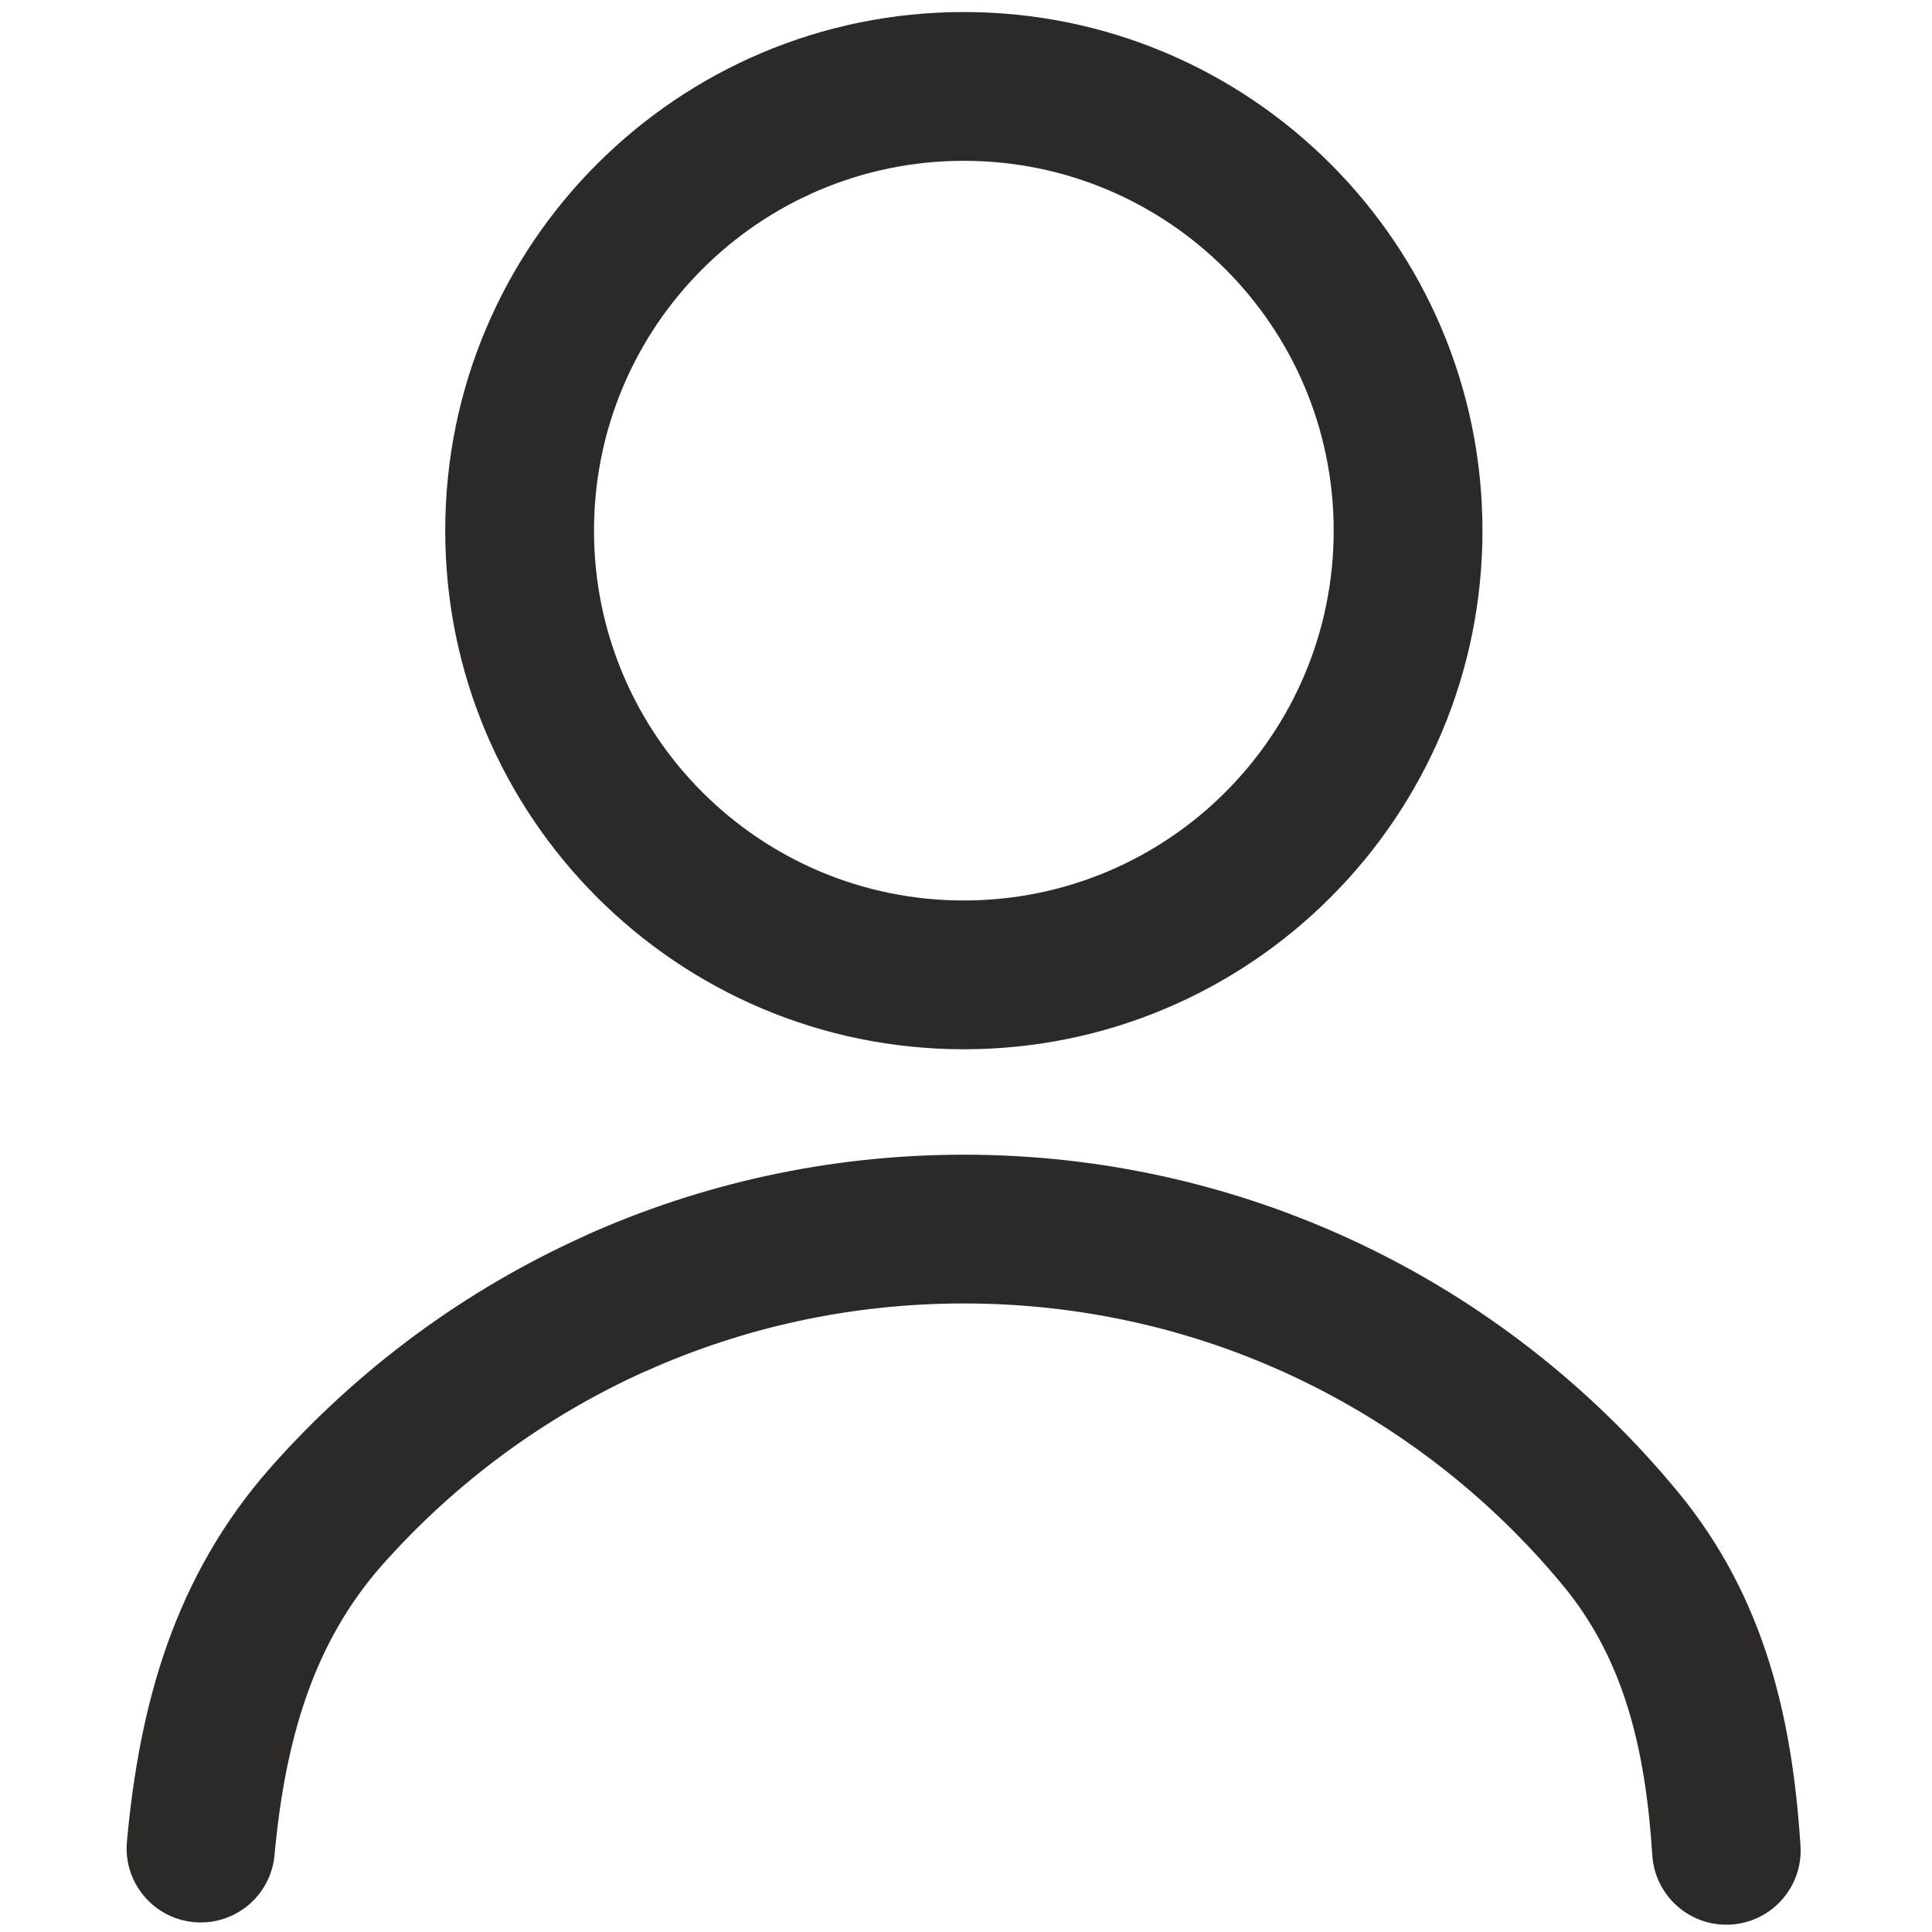
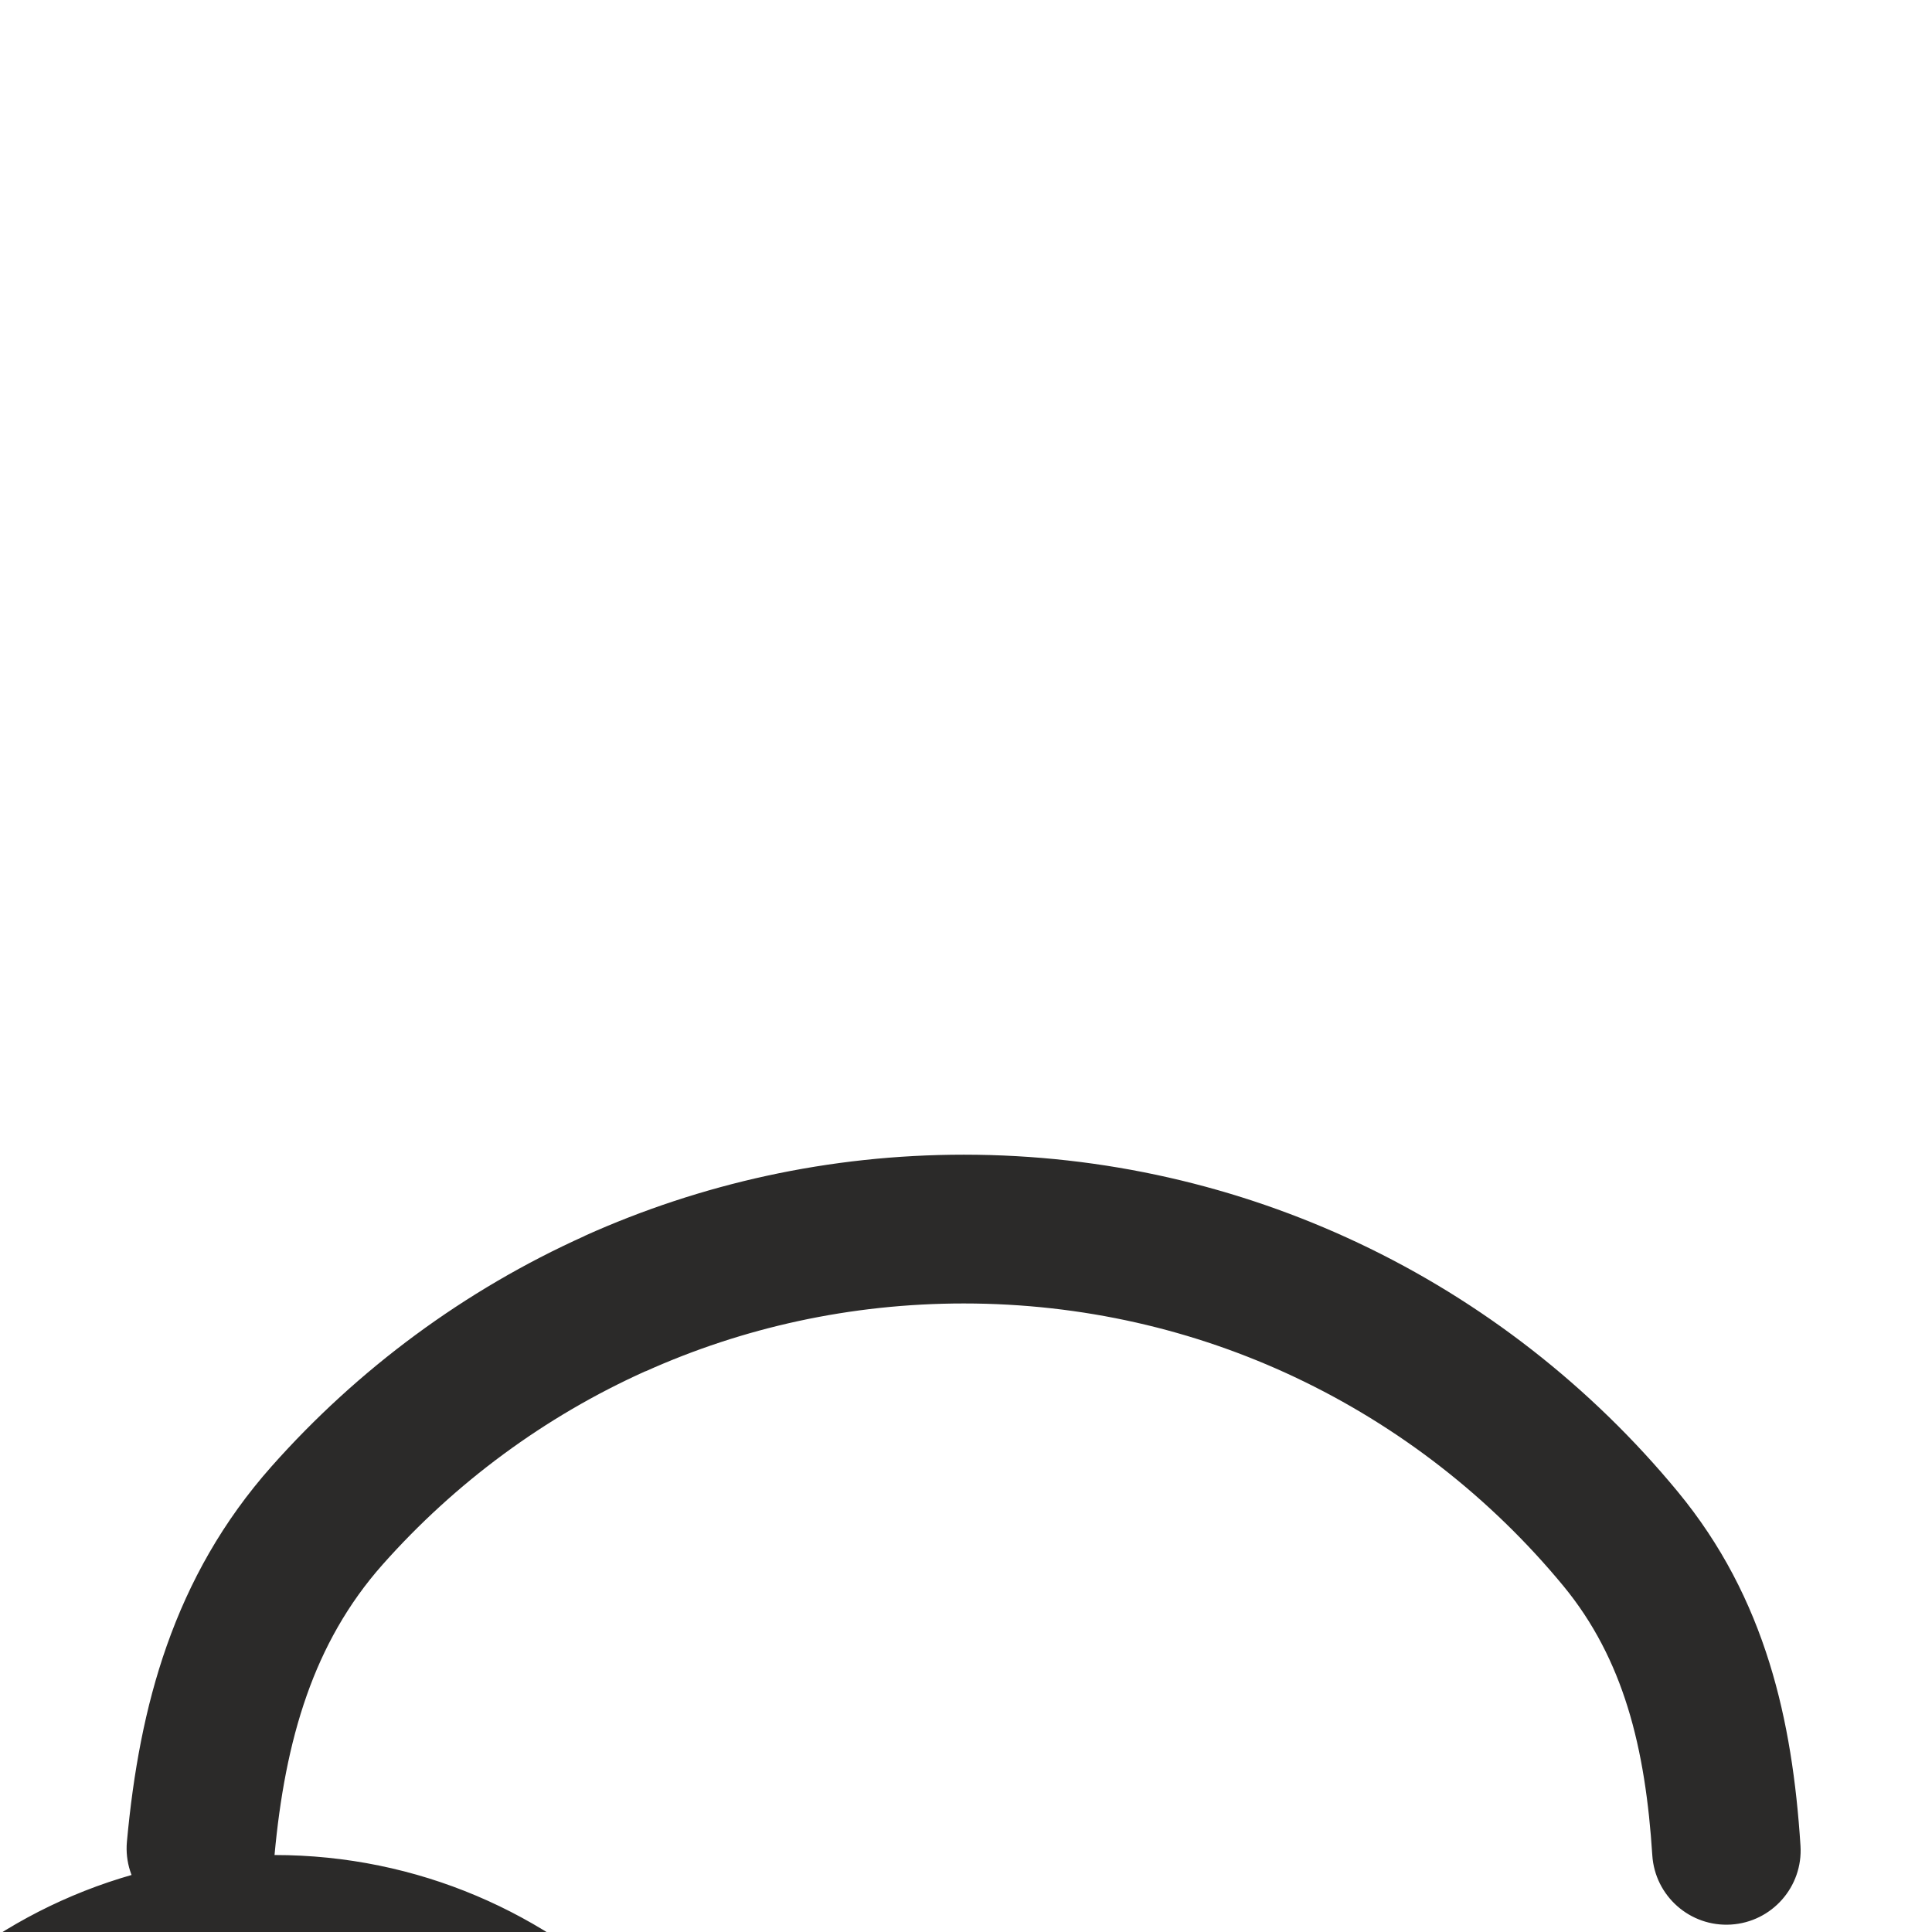
<svg xmlns="http://www.w3.org/2000/svg" xml:space="preserve" width="50mm" height="50mm" version="1.1" style="shape-rendering:geometricPrecision; text-rendering:geometricPrecision; image-rendering:optimizeQuality; fill-rule:evenodd; clip-rule:evenodd" viewBox="0 0 5000 5000">
  <defs>
    <style type="text/css">
   
    .fil0 {fill:#2B2A29;fill-rule:nonzero}
   
  </style>
  </defs>
  <g id="Layer_x0020_1">
-     <path class="fil0" d="M710.5 4800.77c-9.54,105.49 -102.82,183.27 -208.31,173.72 -105.49,-9.54 -183.27,-102.82 -173.72,-208.31 16.29,-177.43 46.69,-347.18 103.12,-507.09 58.65,-166.21 144.94,-321.8 271.5,-464.4 223.46,-251.74 499.2,-456.12 810.16,-596.05l-0.13 -0.28c300.06,-134.96 632.27,-210.04 981.3,-210.04 364.11,0 709.97,81.78 1020.16,228.05 321.01,151.36 603.25,372.48 827.33,643.95 113.74,137.78 188.55,286.14 237.45,443.27 47.11,151.37 69.78,309.46 80.32,473.35 6.64,105.91 -73.84,197.17 -179.75,203.8 -105.91,6.64 -197.16,-73.83 -203.8,-179.74 -8.73,-135.65 -26.8,-264.33 -63.78,-383.11 -35.16,-113.01 -87.81,-218.32 -166.73,-313.92 -187.54,-227.2 -424.62,-412.68 -694.97,-540.15 -259.05,-122.15 -549.27,-190.46 -856.23,-190.46 -294.02,0 -572.71,62.73 -823.36,175.46l-0.76 0c-260.98,117.34 -492.4,288.81 -679.92,500.07 -90.57,102.04 -153.07,215.5 -196.31,338.06 -45.46,128.83 -70.15,267.63 -83.57,413.82zm1783.92 -4769.64c370.61,0 706.16,150.24 949.05,393.13 242.89,242.89 393.13,578.44 393.13,949.05 0,370.6 -150.24,706.16 -393.13,949.05 -242.89,242.87 -578.44,393.13 -949.05,393.13 -370.61,0 -706.16,-150.26 -949.05,-393.13 -242.89,-242.89 -393.13,-578.45 -393.13,-949.05 0,-370.61 150.24,-706.16 393.13,-949.05 242.89,-242.89 578.44,-393.13 949.05,-393.13zm676.81 665.37c-173.19,-173.19 -412.49,-280.33 -676.81,-280.33 -264.33,0 -503.63,107.14 -676.81,280.33 -173.19,173.18 -280.33,412.48 -280.33,676.81 0,264.31 107.14,503.62 280.33,676.81 173.2,173.19 412.48,280.33 676.81,280.33 264.32,0 503.61,-107.14 676.81,-280.33 173.19,-173.19 280.32,-412.5 280.32,-676.81 0,-264.33 -107.13,-503.63 -280.32,-676.81z" />
+     <path class="fil0" d="M710.5 4800.77c-9.54,105.49 -102.82,183.27 -208.31,173.72 -105.49,-9.54 -183.27,-102.82 -173.72,-208.31 16.29,-177.43 46.69,-347.18 103.12,-507.09 58.65,-166.21 144.94,-321.8 271.5,-464.4 223.46,-251.74 499.2,-456.12 810.16,-596.05l-0.13 -0.28c300.06,-134.96 632.27,-210.04 981.3,-210.04 364.11,0 709.97,81.78 1020.16,228.05 321.01,151.36 603.25,372.48 827.33,643.95 113.74,137.78 188.55,286.14 237.45,443.27 47.11,151.37 69.78,309.46 80.32,473.35 6.64,105.91 -73.84,197.17 -179.75,203.8 -105.91,6.64 -197.16,-73.83 -203.8,-179.74 -8.73,-135.65 -26.8,-264.33 -63.78,-383.11 -35.16,-113.01 -87.81,-218.32 -166.73,-313.92 -187.54,-227.2 -424.62,-412.68 -694.97,-540.15 -259.05,-122.15 -549.27,-190.46 -856.23,-190.46 -294.02,0 -572.71,62.73 -823.36,175.46l-0.76 0c-260.98,117.34 -492.4,288.81 -679.92,500.07 -90.57,102.04 -153.07,215.5 -196.31,338.06 -45.46,128.83 -70.15,267.63 -83.57,413.82zc370.61,0 706.16,150.24 949.05,393.13 242.89,242.89 393.13,578.44 393.13,949.05 0,370.6 -150.24,706.16 -393.13,949.05 -242.89,242.87 -578.44,393.13 -949.05,393.13 -370.61,0 -706.16,-150.26 -949.05,-393.13 -242.89,-242.89 -393.13,-578.45 -393.13,-949.05 0,-370.61 150.24,-706.16 393.13,-949.05 242.89,-242.89 578.44,-393.13 949.05,-393.13zm676.81 665.37c-173.19,-173.19 -412.49,-280.33 -676.81,-280.33 -264.33,0 -503.63,107.14 -676.81,280.33 -173.19,173.18 -280.33,412.48 -280.33,676.81 0,264.31 107.14,503.62 280.33,676.81 173.2,173.19 412.48,280.33 676.81,280.33 264.32,0 503.61,-107.14 676.81,-280.33 173.19,-173.19 280.32,-412.5 280.32,-676.81 0,-264.33 -107.13,-503.63 -280.32,-676.81z" />
  </g>
</svg>